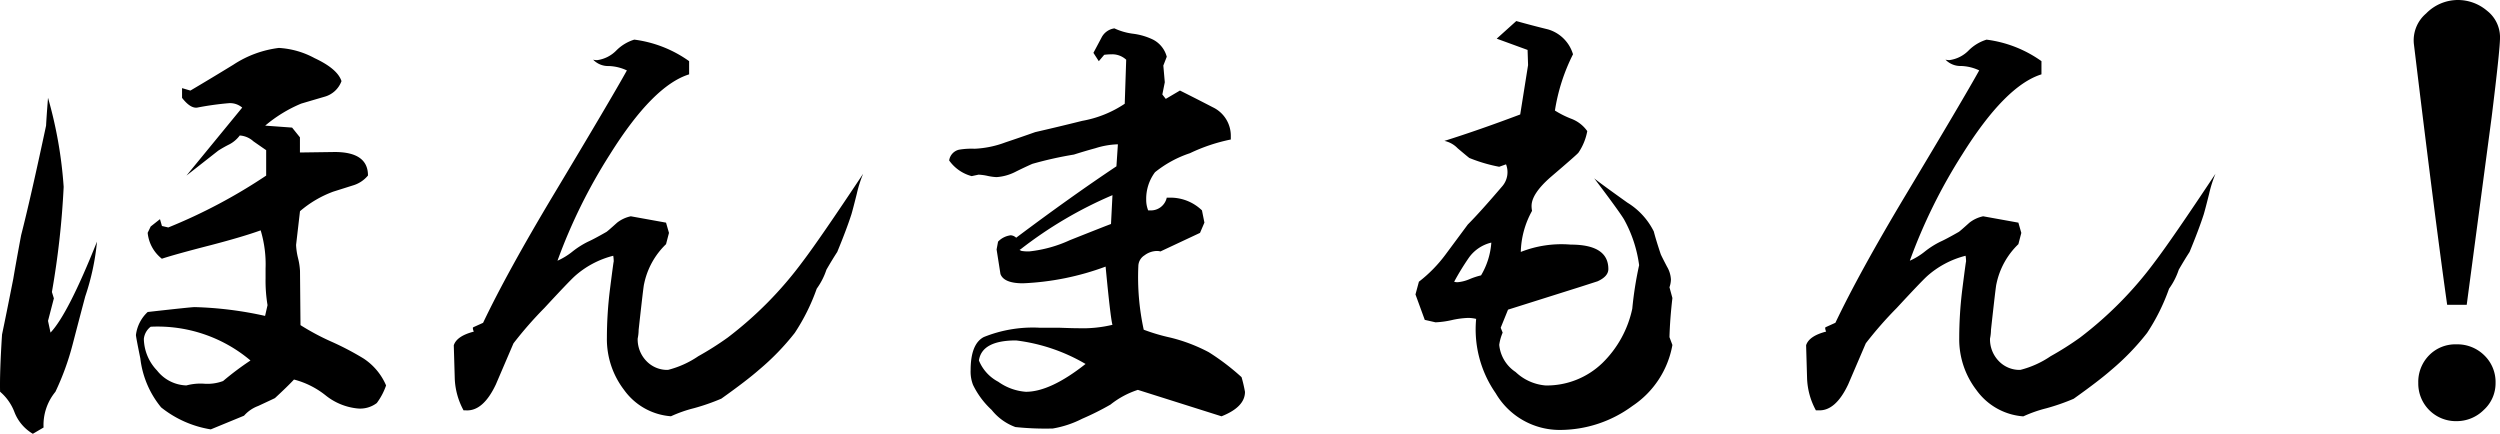
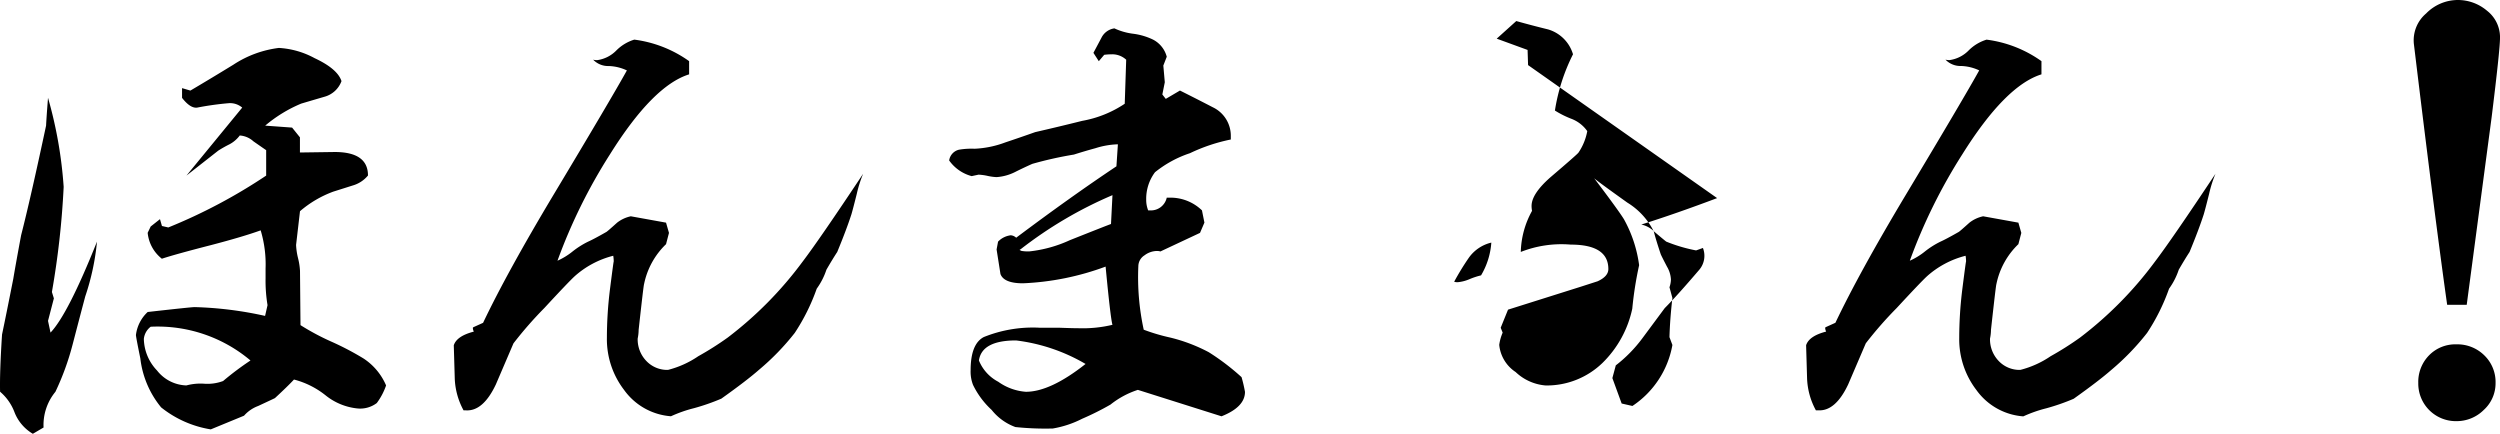
<svg xmlns="http://www.w3.org/2000/svg" width="179.689" height="31.184" viewBox="0 0 179.689 31.184">
-   <path id="honmamon" d="M23.414,6.566A6.1,6.1,0,0,1,25.98,7.3q1.652.773,1.934,1.652a1.809,1.809,0,0,1-1.23,1.125q-.844.246-1.67.492a9.9,9.9,0,0,0-2.584,1.582l1.934.141.563.7v1.09l2.5-.035q2.391,0,2.391,1.688a2.21,2.21,0,0,1-1.107.721l-1.389.439a7.82,7.82,0,0,0-2.391,1.406l-.281,2.426a4.827,4.827,0,0,0,.141.949,4.813,4.813,0,0,1,.141.914l.035,3.9a17.4,17.4,0,0,0,2.25,1.2,20.394,20.394,0,0,1,2.285,1.2,4.366,4.366,0,0,1,1.617,1.934,4.655,4.655,0,0,1-.668,1.266,1.979,1.979,0,0,1-1.406.387,4.347,4.347,0,0,1-2.285-.949A6.09,6.09,0,0,0,24.5,30.4q-.457.492-1.371,1.336-.141.07-1.2.563a2.523,2.523,0,0,0-1.02.7l-2.391.984a7.638,7.638,0,0,1-3.568-1.582,6.759,6.759,0,0,1-1.494-3.516q-.316-1.547-.316-1.687a2.7,2.7,0,0,1,.844-1.652q3.129-.352,3.375-.352a26.346,26.346,0,0,1,5.063.633l.176-.773a10.717,10.717,0,0,1-.141-1.934v-.7a8.46,8.46,0,0,0-.352-2.742q-1.266.457-3.551,1.055-2.6.668-3.551.984a2.7,2.7,0,0,1-1.02-1.863L14.2,19.4l.668-.527.141.492.457.105A38.936,38.936,0,0,0,22.5,15.742V13.914q-.105-.07-.914-.633a1.62,1.62,0,0,0-.984-.422,2.229,2.229,0,0,1-.738.633,8.611,8.611,0,0,0-.809.457L16.77,15.742l4.008-4.887a1.343,1.343,0,0,0-.984-.316,21.35,21.35,0,0,0-2.25.316q-.492.07-1.09-.7v-.7l.6.176q1.547-.914,3.094-1.863A7.645,7.645,0,0,1,23.414,6.566ZM6.82,10.152a30.74,30.74,0,0,1,1.125,6.4A60.5,60.5,0,0,1,7.1,24.109l.141.457L6.82,26.184,7,27.027q1.266-1.336,3.34-6.539a17.316,17.316,0,0,1-.844,3.938q-.457,1.723-.914,3.48a18.881,18.881,0,0,1-1.23,3.375A3.757,3.757,0,0,0,6.5,33.848L5.73,34.3a3.108,3.108,0,0,1-1.318-1.547,3.6,3.6,0,0,0-1.037-1.477q-.035-1.371.141-4.113.281-1.336.809-4.008.176-1.055.563-3.129.668-2.6,1.793-7.875Q6.715,11.488,6.82,10.152ZM14.2,26.605a1.262,1.262,0,0,0-.492.879,3.38,3.38,0,0,0,.949,2.268,2.785,2.785,0,0,0,2.109,1.072,3.911,3.911,0,0,1,1.283-.123,3.209,3.209,0,0,0,1.354-.193,21.392,21.392,0,0,1,1.969-1.477A10.343,10.343,0,0,0,14.2,26.605ZM48.959,5.969A8.681,8.681,0,0,1,52.9,7.516v.949q-2.6.809-5.7,5.766a38.993,38.993,0,0,0-3.762,7.629,4.823,4.823,0,0,0,1.09-.668,6.138,6.138,0,0,1,1.107-.7q.4-.176,1.318-.7.07-.035.773-.668a2.409,2.409,0,0,1,.984-.457l2.531.457.211.738-.211.809a5.493,5.493,0,0,0-1.582,2.883q-.035.07-.387,3.27a3.16,3.16,0,0,1-.07.633,2.24,2.24,0,0,0,.615,1.6,2.06,2.06,0,0,0,1.564.65,6.853,6.853,0,0,0,2.18-.984,22.008,22.008,0,0,0,2.109-1.336,26.984,26.984,0,0,0,5.379-5.449q1.23-1.617,4.359-6.328a8.787,8.787,0,0,0-.457,1.441q-.281,1.125-.387,1.477-.352,1.09-1.02,2.707-.281.422-.773,1.266a5.048,5.048,0,0,1-.7,1.371,14.468,14.468,0,0,1-1.582,3.182A17.67,17.67,0,0,1,57.923,29.7q-.879.773-2.707,2.074a15.211,15.211,0,0,1-1.969.686,9.521,9.521,0,0,0-1.652.58,4.556,4.556,0,0,1-3.375-1.9,5.986,5.986,0,0,1-1.23-3.727A28.626,28.626,0,0,1,47.2,24q.281-2.215.281-2.074a2.562,2.562,0,0,0-.035-.422,6.57,6.57,0,0,0-2.777,1.477q-.457.422-2.18,2.285A27.721,27.721,0,0,0,40.275,27.8l-1.266,2.953q-.914,1.934-2.145,1.863h-.176a5.17,5.17,0,0,1-.633-2.285l-.07-2.391q.211-.668,1.441-.984a.624.624,0,0,1-.07-.281l.035-.035.7-.316q1.723-3.621,5.027-9.141,4.219-7.031,5.309-9a3.291,3.291,0,0,0-1.3-.316,1.487,1.487,0,0,1-1.125-.457,1.156,1.156,0,0,0,.281.035,2.376,2.376,0,0,0,1.389-.7A3.1,3.1,0,0,1,48.959,5.969ZM83.468,5.16a4.469,4.469,0,0,0,1.354.387,4.625,4.625,0,0,1,1.424.422A1.937,1.937,0,0,1,87.23,7.2l-.246.633.105,1.2-.176.879.246.316,1.02-.6q1.2.6,2.355,1.2a2.265,2.265,0,0,1,1.3,2.074v.246a12.546,12.546,0,0,0-2.936.984A8,8,0,0,0,86.386,15.5a3.191,3.191,0,0,0-.633,1.969,2.064,2.064,0,0,0,.141.773H86a1.167,1.167,0,0,0,1.23-.914h.211a3.252,3.252,0,0,1,2.32.914l.176.879-.316.738-2.848,1.336a.779.779,0,0,0-.246-.035,1.52,1.52,0,0,0-.9.316.93.93,0,0,0-.439.773,17.8,17.8,0,0,0,.387,4.57,13.838,13.838,0,0,0,1.9.563,11.907,11.907,0,0,1,2.777,1.055,16.787,16.787,0,0,1,2.355,1.793,10.235,10.235,0,0,1,.246,1.055q0,1.09-1.687,1.758l-6.012-1.9A6.21,6.21,0,0,0,83.187,32.2a19.763,19.763,0,0,1-2.039,1.02,7.319,7.319,0,0,1-2.109.7,20.68,20.68,0,0,1-2.689-.105,3.884,3.884,0,0,1-1.705-1.23,6.014,6.014,0,0,1-1.336-1.793,2.6,2.6,0,0,1-.176-1.055q0-1.9.949-2.391a9.41,9.41,0,0,1,4.043-.668H79.53q.949.035,1.371.035a9.152,9.152,0,0,0,2.426-.246q-.141-.492-.492-4.184a19.345,19.345,0,0,1-5.941,1.2q-1.371,0-1.617-.668L75,21.051l.105-.562a1.516,1.516,0,0,1,.914-.457.63.63,0,0,1,.387.176q3.938-2.953,7.207-5.133l.105-1.582a5.857,5.857,0,0,0-1.617.281q-.773.211-1.547.457a26.8,26.8,0,0,0-2.988.668q-.633.281-1.266.6a3.491,3.491,0,0,1-1.3.352,3.694,3.694,0,0,1-.65-.088,3.694,3.694,0,0,0-.65-.088l-.492.105a2.9,2.9,0,0,1-1.617-1.125.929.929,0,0,1,.7-.773,5.361,5.361,0,0,1,1.125-.07,7.142,7.142,0,0,0,2.215-.457q1.055-.352,2.145-.738,1.688-.387,3.375-.809a8.015,8.015,0,0,0,3.059-1.23l.105-3.164a1.474,1.474,0,0,0-1.09-.387,3.476,3.476,0,0,0-.492.035l-.387.457-.387-.6.58-1.09A1.232,1.232,0,0,1,83.468,5.16ZM76.753,21.016l-.105.07.141.07a2.841,2.841,0,0,0,.563.035,9.357,9.357,0,0,0,2.918-.809q2.742-1.09,2.953-1.16l.105-2.074A29.644,29.644,0,0,0,76.753,21.016ZM73.73,29.031a3,3,0,0,0,1.389,1.529,3.893,3.893,0,0,0,1.986.721q1.758,0,4.289-2A12.96,12.96,0,0,0,76.4,27.59Q73.941,27.59,73.73,29.031Zm42.7-22.008a13.579,13.579,0,0,0-1.3,4.043,6.7,6.7,0,0,0,1.2.6,2.465,2.465,0,0,1,1.125.879,4.035,4.035,0,0,1-.633,1.547q-.105.141-2,1.758-1.371,1.2-1.371,2.074a1.789,1.789,0,0,0,.035.352,6.384,6.384,0,0,0-.809,2.953,7.973,7.973,0,0,1,3.586-.527q2.707,0,2.707,1.758,0,.527-.773.879l-1.2.387-5.238,1.652-.527,1.3.141.352a3.4,3.4,0,0,0-.246.879,2.641,2.641,0,0,0,1.178,1.951,3.543,3.543,0,0,0,2.162.967,5.759,5.759,0,0,0,4.078-1.617,7.686,7.686,0,0,0,2.145-3.9,25.838,25.838,0,0,1,.492-3.129,9.309,9.309,0,0,0-1.09-3.3q-.387-.633-2.145-2.953.176.176,2.391,1.758a5.079,5.079,0,0,1,1.9,2.074q.141.563.492,1.617.035.105.457.914a2.014,2.014,0,0,1,.281.914,1.806,1.806,0,0,1-.105.563l.211.773q-.176,1.512-.211,2.813l.211.563A6.657,6.657,0,0,1,120.7,32.3a8.792,8.792,0,0,1-5.221,1.723,5.325,5.325,0,0,1-4.605-2.637,8.03,8.03,0,0,1-1.406-5.344,2.457,2.457,0,0,0-.6-.07,6.378,6.378,0,0,0-1.16.158,6.378,6.378,0,0,1-1.16.158l-.773-.176-.668-1.828.246-.914a9.936,9.936,0,0,0,1.9-1.934l1.617-2.18q.879-.879,2.5-2.777a1.554,1.554,0,0,0,.246-1.547l-.492.176a11.289,11.289,0,0,1-2.145-.633q-.141-.105-.844-.7a1.859,1.859,0,0,0-.949-.527q2.461-.773,5.449-1.9L113.2,7.8l-.035-1.09L110.946,5.9l1.406-1.266q1.125.316,2.285.6A2.648,2.648,0,0,1,116.43,7.023Zm-8.543,16.348a.779.779,0,0,0,.246.035,2.816,2.816,0,0,0,.879-.229,5.308,5.308,0,0,1,.809-.264,5.344,5.344,0,0,0,.738-2.355,2.76,2.76,0,0,0-1.617,1.09A18.365,18.365,0,0,0,107.888,23.371Zm38.271-17.4A8.681,8.681,0,0,1,150.1,7.516v.949q-2.6.809-5.7,5.766a38.993,38.993,0,0,0-3.762,7.629,4.823,4.823,0,0,0,1.09-.668,6.138,6.138,0,0,1,1.107-.7q.4-.176,1.318-.7.07-.035.773-.668a2.409,2.409,0,0,1,.984-.457l2.531.457.211.738-.211.809a5.493,5.493,0,0,0-1.582,2.883q-.035.07-.387,3.27a3.16,3.16,0,0,1-.07.633,2.24,2.24,0,0,0,.615,1.6,2.06,2.06,0,0,0,1.564.65,6.853,6.853,0,0,0,2.18-.984,22.008,22.008,0,0,0,2.109-1.336,26.984,26.984,0,0,0,5.379-5.449q1.23-1.617,4.359-6.328a8.787,8.787,0,0,0-.457,1.441q-.281,1.125-.387,1.477-.352,1.09-1.02,2.707-.281.422-.773,1.266a5.048,5.048,0,0,1-.7,1.371,14.468,14.468,0,0,1-1.582,3.182,17.67,17.67,0,0,1-2.566,2.654q-.879.773-2.707,2.074a15.211,15.211,0,0,1-1.969.686,9.521,9.521,0,0,0-1.652.58,4.556,4.556,0,0,1-3.375-1.9,5.986,5.986,0,0,1-1.23-3.727A28.626,28.626,0,0,1,144.4,24q.281-2.215.281-2.074a2.562,2.562,0,0,0-.035-.422,6.57,6.57,0,0,0-2.777,1.477q-.457.422-2.18,2.285a27.721,27.721,0,0,0-2.215,2.531l-1.266,2.953q-.914,1.934-2.145,1.863h-.176a5.17,5.17,0,0,1-.633-2.285l-.07-2.391q.211-.668,1.441-.984a.624.624,0,0,1-.07-.281l.035-.035.7-.316q1.723-3.621,5.027-9.141,4.219-7.031,5.309-9a3.291,3.291,0,0,0-1.3-.316,1.487,1.487,0,0,1-1.125-.457,1.156,1.156,0,0,0,.281.035,2.376,2.376,0,0,0,1.389-.7A3.1,3.1,0,0,1,146.159,5.969ZM180,3.121a3.237,3.237,0,0,1,2.127.773,2.413,2.413,0,0,1,.932,1.934q0,.844-.6,5.7l-1.793,13.5h-1.406q-.879-6.223-2.391-18.738a2.527,2.527,0,0,1,.879-2.2A3.2,3.2,0,0,1,180,3.121Zm-.07,24.75a2.753,2.753,0,0,1,2,.791,2.663,2.663,0,0,1,.809,1.986,2.585,2.585,0,0,1-.844,1.934,2.756,2.756,0,0,1-1.969.809,2.7,2.7,0,0,1-2.742-2.742,2.726,2.726,0,0,1,.773-1.986A2.636,2.636,0,0,1,179.93,27.871Z" transform="translate(-3.369 -3.121)" />
+   <path id="honmamon" d="M23.414,6.566A6.1,6.1,0,0,1,25.98,7.3q1.652.773,1.934,1.652a1.809,1.809,0,0,1-1.23,1.125q-.844.246-1.67.492a9.9,9.9,0,0,0-2.584,1.582l1.934.141.563.7v1.09l2.5-.035q2.391,0,2.391,1.688a2.21,2.21,0,0,1-1.107.721l-1.389.439a7.82,7.82,0,0,0-2.391,1.406l-.281,2.426a4.827,4.827,0,0,0,.141.949,4.813,4.813,0,0,1,.141.914l.035,3.9a17.4,17.4,0,0,0,2.25,1.2,20.394,20.394,0,0,1,2.285,1.2,4.366,4.366,0,0,1,1.617,1.934,4.655,4.655,0,0,1-.668,1.266,1.979,1.979,0,0,1-1.406.387,4.347,4.347,0,0,1-2.285-.949A6.09,6.09,0,0,0,24.5,30.4q-.457.492-1.371,1.336-.141.07-1.2.563a2.523,2.523,0,0,0-1.02.7l-2.391.984a7.638,7.638,0,0,1-3.568-1.582,6.759,6.759,0,0,1-1.494-3.516q-.316-1.547-.316-1.687a2.7,2.7,0,0,1,.844-1.652q3.129-.352,3.375-.352a26.346,26.346,0,0,1,5.063.633l.176-.773a10.717,10.717,0,0,1-.141-1.934v-.7a8.46,8.46,0,0,0-.352-2.742q-1.266.457-3.551,1.055-2.6.668-3.551.984a2.7,2.7,0,0,1-1.02-1.863L14.2,19.4l.668-.527.141.492.457.105A38.936,38.936,0,0,0,22.5,15.742V13.914q-.105-.07-.914-.633a1.62,1.62,0,0,0-.984-.422,2.229,2.229,0,0,1-.738.633,8.611,8.611,0,0,0-.809.457L16.77,15.742l4.008-4.887a1.343,1.343,0,0,0-.984-.316,21.35,21.35,0,0,0-2.25.316q-.492.07-1.09-.7v-.7l.6.176q1.547-.914,3.094-1.863A7.645,7.645,0,0,1,23.414,6.566ZM6.82,10.152a30.74,30.74,0,0,1,1.125,6.4A60.5,60.5,0,0,1,7.1,24.109l.141.457L6.82,26.184,7,27.027q1.266-1.336,3.34-6.539a17.316,17.316,0,0,1-.844,3.938q-.457,1.723-.914,3.48a18.881,18.881,0,0,1-1.23,3.375A3.757,3.757,0,0,0,6.5,33.848L5.73,34.3a3.108,3.108,0,0,1-1.318-1.547,3.6,3.6,0,0,0-1.037-1.477q-.035-1.371.141-4.113.281-1.336.809-4.008.176-1.055.563-3.129.668-2.6,1.793-7.875Q6.715,11.488,6.82,10.152ZM14.2,26.605a1.262,1.262,0,0,0-.492.879,3.38,3.38,0,0,0,.949,2.268,2.785,2.785,0,0,0,2.109,1.072,3.911,3.911,0,0,1,1.283-.123,3.209,3.209,0,0,0,1.354-.193,21.392,21.392,0,0,1,1.969-1.477A10.343,10.343,0,0,0,14.2,26.605ZM48.959,5.969A8.681,8.681,0,0,1,52.9,7.516v.949q-2.6.809-5.7,5.766a38.993,38.993,0,0,0-3.762,7.629,4.823,4.823,0,0,0,1.09-.668,6.138,6.138,0,0,1,1.107-.7q.4-.176,1.318-.7.07-.035.773-.668a2.409,2.409,0,0,1,.984-.457l2.531.457.211.738-.211.809a5.493,5.493,0,0,0-1.582,2.883q-.035.07-.387,3.27a3.16,3.16,0,0,1-.07.633,2.24,2.24,0,0,0,.615,1.6,2.06,2.06,0,0,0,1.564.65,6.853,6.853,0,0,0,2.18-.984,22.008,22.008,0,0,0,2.109-1.336,26.984,26.984,0,0,0,5.379-5.449q1.23-1.617,4.359-6.328a8.787,8.787,0,0,0-.457,1.441q-.281,1.125-.387,1.477-.352,1.09-1.02,2.707-.281.422-.773,1.266a5.048,5.048,0,0,1-.7,1.371,14.468,14.468,0,0,1-1.582,3.182A17.67,17.67,0,0,1,57.923,29.7q-.879.773-2.707,2.074a15.211,15.211,0,0,1-1.969.686,9.521,9.521,0,0,0-1.652.58,4.556,4.556,0,0,1-3.375-1.9,5.986,5.986,0,0,1-1.23-3.727A28.626,28.626,0,0,1,47.2,24q.281-2.215.281-2.074a2.562,2.562,0,0,0-.035-.422,6.57,6.57,0,0,0-2.777,1.477q-.457.422-2.18,2.285A27.721,27.721,0,0,0,40.275,27.8l-1.266,2.953q-.914,1.934-2.145,1.863h-.176a5.17,5.17,0,0,1-.633-2.285l-.07-2.391q.211-.668,1.441-.984a.624.624,0,0,1-.07-.281l.035-.035.7-.316q1.723-3.621,5.027-9.141,4.219-7.031,5.309-9a3.291,3.291,0,0,0-1.3-.316,1.487,1.487,0,0,1-1.125-.457,1.156,1.156,0,0,0,.281.035,2.376,2.376,0,0,0,1.389-.7A3.1,3.1,0,0,1,48.959,5.969ZM83.468,5.16a4.469,4.469,0,0,0,1.354.387,4.625,4.625,0,0,1,1.424.422A1.937,1.937,0,0,1,87.23,7.2l-.246.633.105,1.2-.176.879.246.316,1.02-.6q1.2.6,2.355,1.2a2.265,2.265,0,0,1,1.3,2.074v.246a12.546,12.546,0,0,0-2.936.984A8,8,0,0,0,86.386,15.5a3.191,3.191,0,0,0-.633,1.969,2.064,2.064,0,0,0,.141.773H86a1.167,1.167,0,0,0,1.23-.914h.211a3.252,3.252,0,0,1,2.32.914l.176.879-.316.738-2.848,1.336a.779.779,0,0,0-.246-.035,1.52,1.52,0,0,0-.9.316.93.93,0,0,0-.439.773,17.8,17.8,0,0,0,.387,4.57,13.838,13.838,0,0,0,1.9.563,11.907,11.907,0,0,1,2.777,1.055,16.787,16.787,0,0,1,2.355,1.793,10.235,10.235,0,0,1,.246,1.055q0,1.09-1.687,1.758l-6.012-1.9A6.21,6.21,0,0,0,83.187,32.2a19.763,19.763,0,0,1-2.039,1.02,7.319,7.319,0,0,1-2.109.7,20.68,20.68,0,0,1-2.689-.105,3.884,3.884,0,0,1-1.705-1.23,6.014,6.014,0,0,1-1.336-1.793,2.6,2.6,0,0,1-.176-1.055q0-1.9.949-2.391a9.41,9.41,0,0,1,4.043-.668H79.53q.949.035,1.371.035a9.152,9.152,0,0,0,2.426-.246q-.141-.492-.492-4.184a19.345,19.345,0,0,1-5.941,1.2q-1.371,0-1.617-.668L75,21.051l.105-.562a1.516,1.516,0,0,1,.914-.457.63.63,0,0,1,.387.176q3.938-2.953,7.207-5.133l.105-1.582a5.857,5.857,0,0,0-1.617.281q-.773.211-1.547.457a26.8,26.8,0,0,0-2.988.668q-.633.281-1.266.6a3.491,3.491,0,0,1-1.3.352,3.694,3.694,0,0,1-.65-.088,3.694,3.694,0,0,0-.65-.088l-.492.105a2.9,2.9,0,0,1-1.617-1.125.929.929,0,0,1,.7-.773,5.361,5.361,0,0,1,1.125-.07,7.142,7.142,0,0,0,2.215-.457q1.055-.352,2.145-.738,1.688-.387,3.375-.809a8.015,8.015,0,0,0,3.059-1.23l.105-3.164a1.474,1.474,0,0,0-1.09-.387,3.476,3.476,0,0,0-.492.035l-.387.457-.387-.6.58-1.09A1.232,1.232,0,0,1,83.468,5.16ZM76.753,21.016l-.105.07.141.07a2.841,2.841,0,0,0,.563.035,9.357,9.357,0,0,0,2.918-.809q2.742-1.09,2.953-1.16l.105-2.074A29.644,29.644,0,0,0,76.753,21.016ZM73.73,29.031a3,3,0,0,0,1.389,1.529,3.893,3.893,0,0,0,1.986.721q1.758,0,4.289-2A12.96,12.96,0,0,0,76.4,27.59Q73.941,27.59,73.73,29.031Zm42.7-22.008a13.579,13.579,0,0,0-1.3,4.043,6.7,6.7,0,0,0,1.2.6,2.465,2.465,0,0,1,1.125.879,4.035,4.035,0,0,1-.633,1.547q-.105.141-2,1.758-1.371,1.2-1.371,2.074a1.789,1.789,0,0,0,.035.352,6.384,6.384,0,0,0-.809,2.953,7.973,7.973,0,0,1,3.586-.527q2.707,0,2.707,1.758,0,.527-.773.879l-1.2.387-5.238,1.652-.527,1.3.141.352a3.4,3.4,0,0,0-.246.879,2.641,2.641,0,0,0,1.178,1.951,3.543,3.543,0,0,0,2.162.967,5.759,5.759,0,0,0,4.078-1.617,7.686,7.686,0,0,0,2.145-3.9,25.838,25.838,0,0,1,.492-3.129,9.309,9.309,0,0,0-1.09-3.3q-.387-.633-2.145-2.953.176.176,2.391,1.758a5.079,5.079,0,0,1,1.9,2.074q.141.563.492,1.617.035.105.457.914a2.014,2.014,0,0,1,.281.914,1.806,1.806,0,0,1-.105.563l.211.773q-.176,1.512-.211,2.813l.211.563A6.657,6.657,0,0,1,120.7,32.3l-.773-.176-.668-1.828.246-.914a9.936,9.936,0,0,0,1.9-1.934l1.617-2.18q.879-.879,2.5-2.777a1.554,1.554,0,0,0,.246-1.547l-.492.176a11.289,11.289,0,0,1-2.145-.633q-.141-.105-.844-.7a1.859,1.859,0,0,0-.949-.527q2.461-.773,5.449-1.9L113.2,7.8l-.035-1.09L110.946,5.9l1.406-1.266q1.125.316,2.285.6A2.648,2.648,0,0,1,116.43,7.023Zm-8.543,16.348a.779.779,0,0,0,.246.035,2.816,2.816,0,0,0,.879-.229,5.308,5.308,0,0,1,.809-.264,5.344,5.344,0,0,0,.738-2.355,2.76,2.76,0,0,0-1.617,1.09A18.365,18.365,0,0,0,107.888,23.371Zm38.271-17.4A8.681,8.681,0,0,1,150.1,7.516v.949q-2.6.809-5.7,5.766a38.993,38.993,0,0,0-3.762,7.629,4.823,4.823,0,0,0,1.09-.668,6.138,6.138,0,0,1,1.107-.7q.4-.176,1.318-.7.07-.035.773-.668a2.409,2.409,0,0,1,.984-.457l2.531.457.211.738-.211.809a5.493,5.493,0,0,0-1.582,2.883q-.035.07-.387,3.27a3.16,3.16,0,0,1-.07.633,2.24,2.24,0,0,0,.615,1.6,2.06,2.06,0,0,0,1.564.65,6.853,6.853,0,0,0,2.18-.984,22.008,22.008,0,0,0,2.109-1.336,26.984,26.984,0,0,0,5.379-5.449q1.23-1.617,4.359-6.328a8.787,8.787,0,0,0-.457,1.441q-.281,1.125-.387,1.477-.352,1.09-1.02,2.707-.281.422-.773,1.266a5.048,5.048,0,0,1-.7,1.371,14.468,14.468,0,0,1-1.582,3.182,17.67,17.67,0,0,1-2.566,2.654q-.879.773-2.707,2.074a15.211,15.211,0,0,1-1.969.686,9.521,9.521,0,0,0-1.652.58,4.556,4.556,0,0,1-3.375-1.9,5.986,5.986,0,0,1-1.23-3.727A28.626,28.626,0,0,1,144.4,24q.281-2.215.281-2.074a2.562,2.562,0,0,0-.035-.422,6.57,6.57,0,0,0-2.777,1.477q-.457.422-2.18,2.285a27.721,27.721,0,0,0-2.215,2.531l-1.266,2.953q-.914,1.934-2.145,1.863h-.176a5.17,5.17,0,0,1-.633-2.285l-.07-2.391q.211-.668,1.441-.984a.624.624,0,0,1-.07-.281l.035-.035.7-.316q1.723-3.621,5.027-9.141,4.219-7.031,5.309-9a3.291,3.291,0,0,0-1.3-.316,1.487,1.487,0,0,1-1.125-.457,1.156,1.156,0,0,0,.281.035,2.376,2.376,0,0,0,1.389-.7A3.1,3.1,0,0,1,146.159,5.969ZM180,3.121a3.237,3.237,0,0,1,2.127.773,2.413,2.413,0,0,1,.932,1.934q0,.844-.6,5.7l-1.793,13.5h-1.406q-.879-6.223-2.391-18.738a2.527,2.527,0,0,1,.879-2.2A3.2,3.2,0,0,1,180,3.121Zm-.07,24.75a2.753,2.753,0,0,1,2,.791,2.663,2.663,0,0,1,.809,1.986,2.585,2.585,0,0,1-.844,1.934,2.756,2.756,0,0,1-1.969.809,2.7,2.7,0,0,1-2.742-2.742,2.726,2.726,0,0,1,.773-1.986A2.636,2.636,0,0,1,179.93,27.871Z" transform="translate(-3.369 -3.121)" />
</svg>